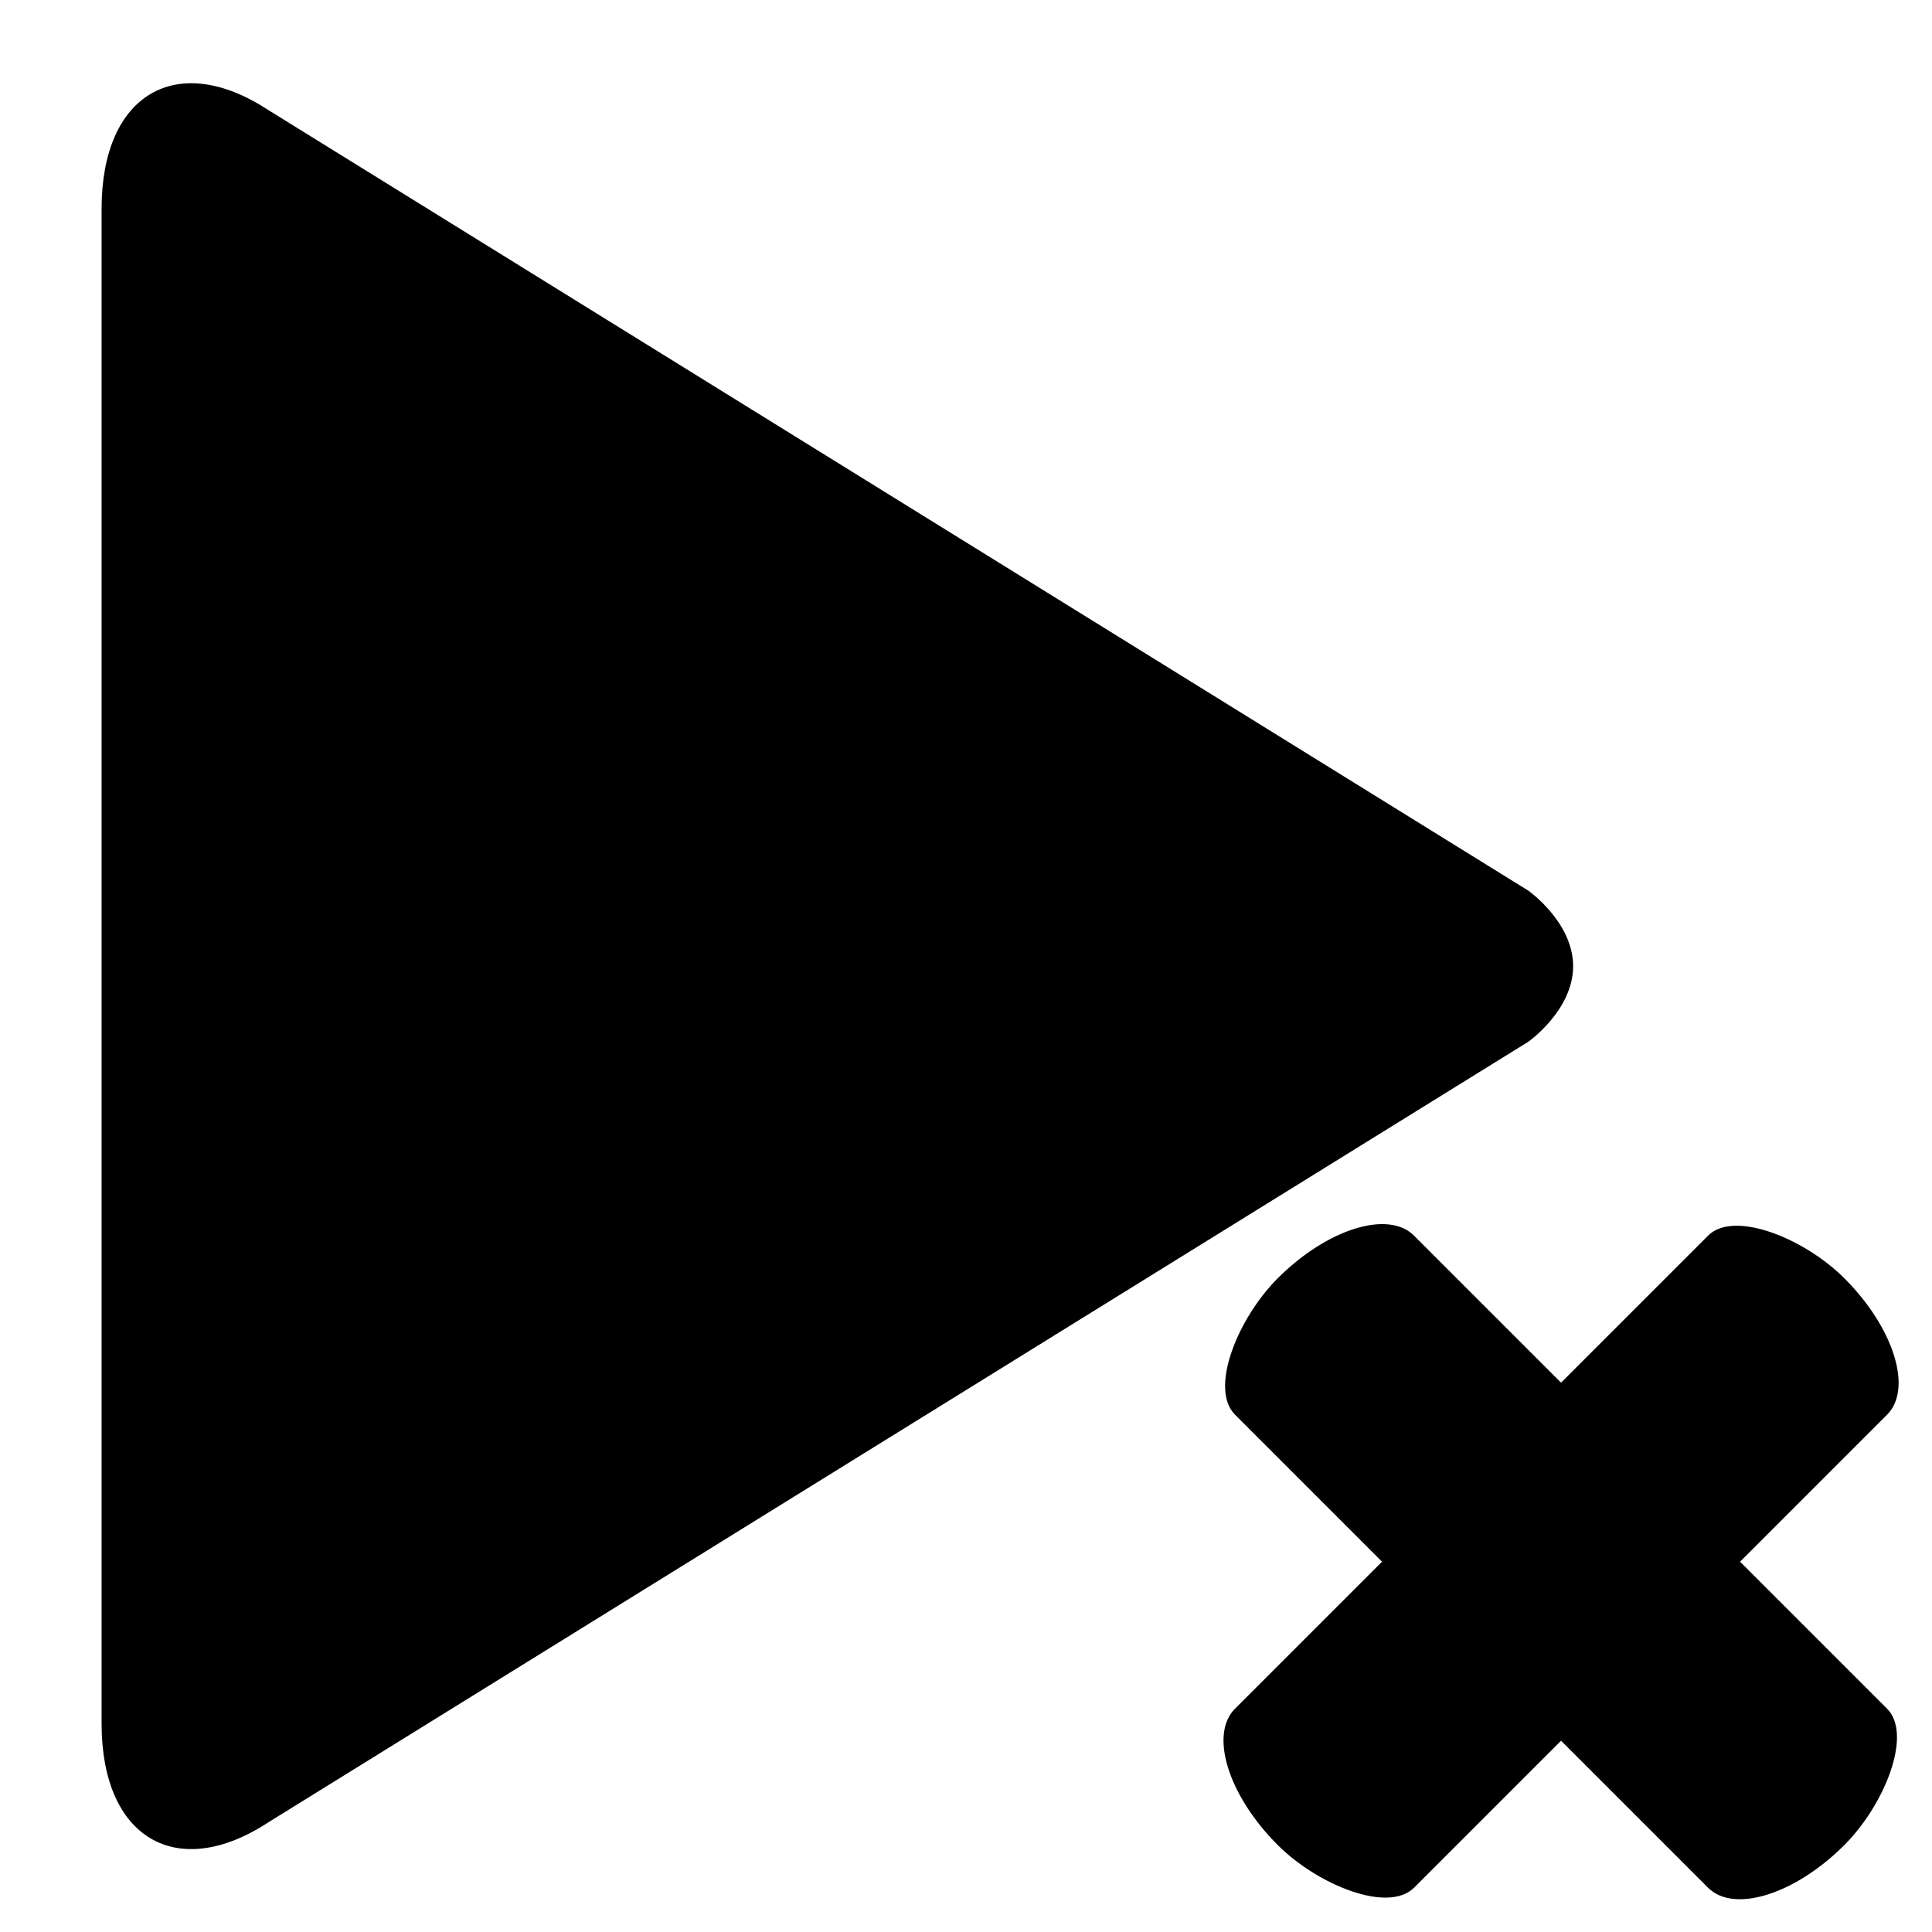
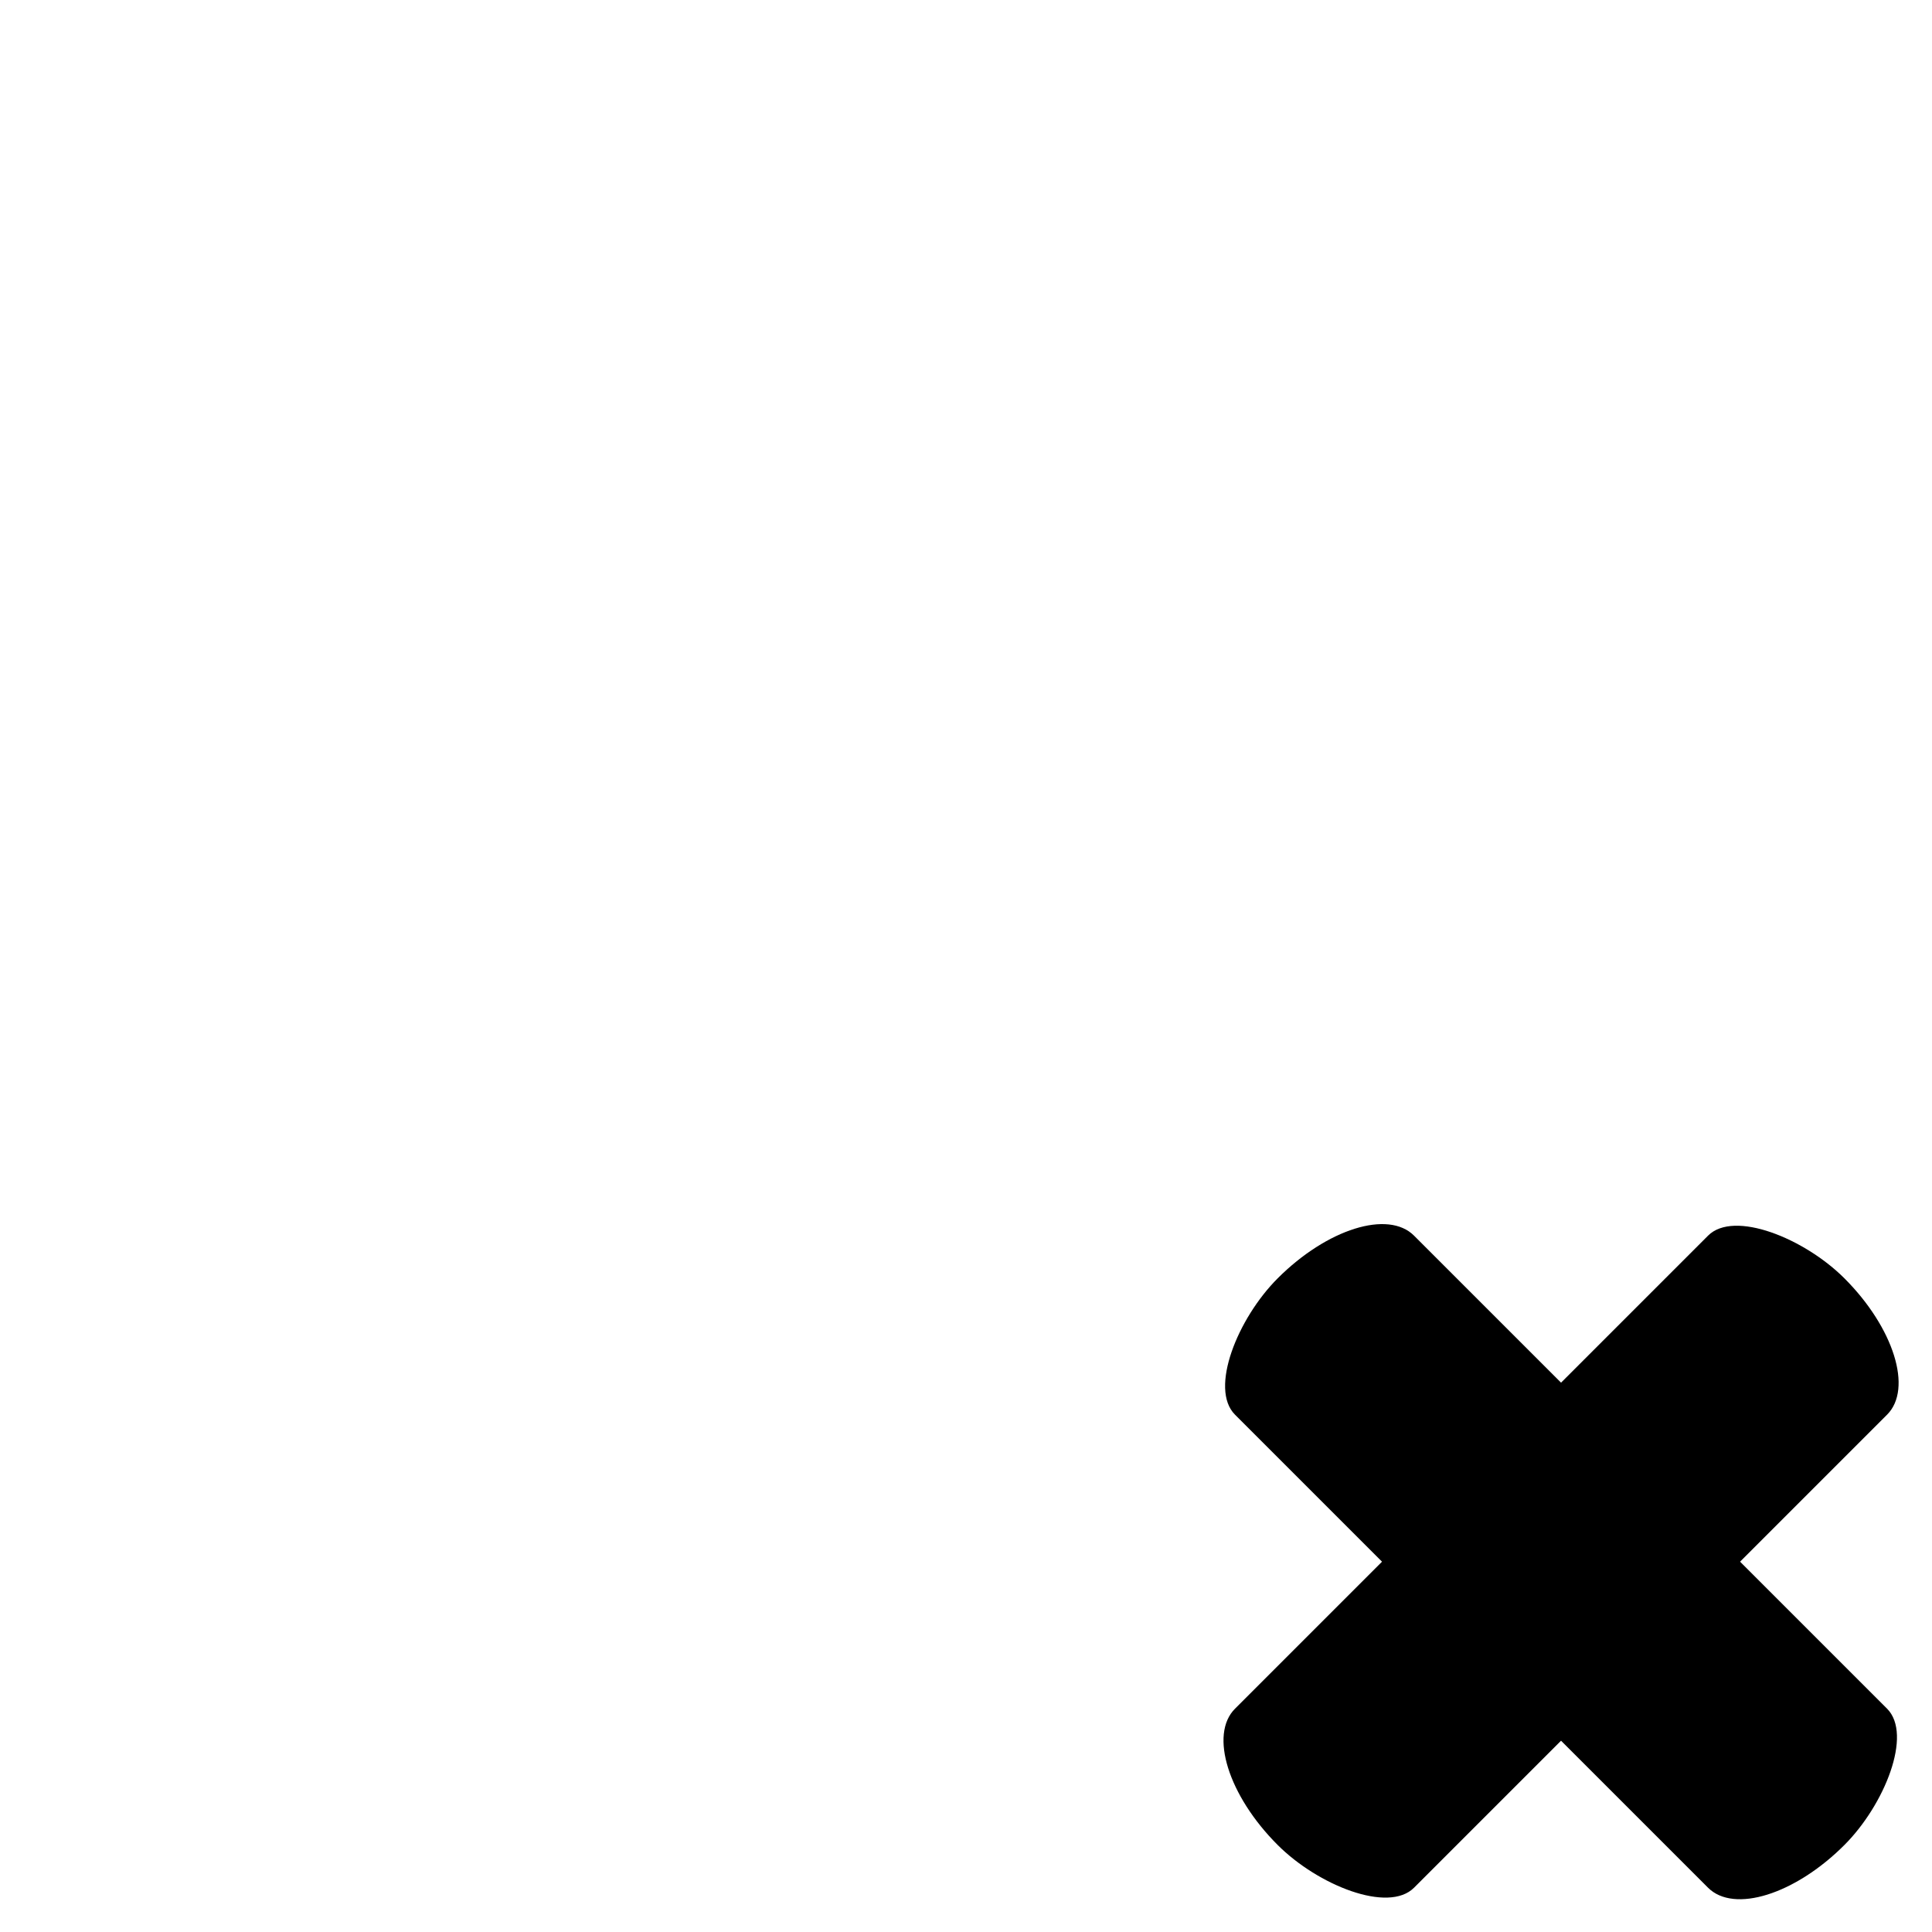
<svg xmlns="http://www.w3.org/2000/svg" xmlns:ns1="http://www.inkscape.org/namespaces/inkscape" xmlns:ns2="http://sodipodi.sourceforge.net/DTD/sodipodi-0.dtd" version="1.1" id="Capa_1" x="0px" y="0px" viewBox="0 0 60 60" style="enable-background:new 0 0 60 60;" xml:space="preserve" ns1:version="0.91 r13725" ns2:docname="StopReplay.svg">
  <defs id="defs41" />
  <ns2:namedview pagecolor="#ffffff" bordercolor="#666666" borderopacity="1" objecttolerance="10" gridtolerance="10" guidetolerance="10" ns1:pageopacity="0" ns1:pageshadow="2" ns1:window-width="1920" ns1:window-height="1017" id="namedview39" showgrid="false" ns1:zoom="6.1887269" ns1:cx="62.303026" ns1:cy="21.885842" ns1:window-x="-8" ns1:window-y="-8" ns1:window-maximized="1" ns1:current-layer="Capa_1" />
  <g id="g3" transform="matrix(0.914,0,0,0.914,-1.415,2.585)" style="fill:#{sdcol(icon)};fill-opacity:1">
    <g id="g5" style="fill:#{sdcol(icon)};fill-opacity:1">
-       <path style="fill:#{sdcol(icon)};fill-opacity:1" d="M 53.479,27.435 10.672,0.915 C 7.553,-1.132 5,0.374 5,4.261 l 0,51.48 c 0,3.885 2.553,5.391 5.672,3.346 l 42.807,-26.52 c 0,0 1.521,-1.07 1.521,-2.566 0,-1.496 -1.521,-2.566 -1.521,-2.566 z" id="path7" ns1:connector-curvature="0" />
-     </g>
+       </g>
  </g>
  <g id="g9" />
  <g id="g11" />
  <g id="g13" />
  <g id="g15" />
  <g id="g17" />
  <g id="g19" />
  <g id="g21" />
  <g id="g23" />
  <g id="g25" />
  <g id="g27" />
  <g id="g29" />
  <g id="g31" />
  <g id="g33" />
  <g id="g35" />
  <g id="g37" />
  <rect style="opacity:1;fill:#{sdcol(icon)};fill-opacity:1;stroke:none;stroke-width:14;stroke-linecap:round;stroke-linejoin:miter;stroke-miterlimit:4;stroke-dasharray:none;stroke-opacity:1" id="rect4171" width="24.893" height="7.864" x="-12.46" y="64.653" rx="2.057" ry="6.913" transform="matrix(0.707,-0.707,0.707,0.707,0,0)" />
  <rect transform="matrix(-0.707,-0.707,0.707,-0.707,0,0)" ry="6.913" rx="2.057" y="-3.946" x="-81.031" height="7.864" width="24.893" id="rect4173" style="opacity:1;fill:#{sdcol(icon)};fill-opacity:1;stroke:none;stroke-width:14;stroke-linecap:round;stroke-linejoin:miter;stroke-miterlimit:4;stroke-dasharray:none;stroke-opacity:1" />
</svg>